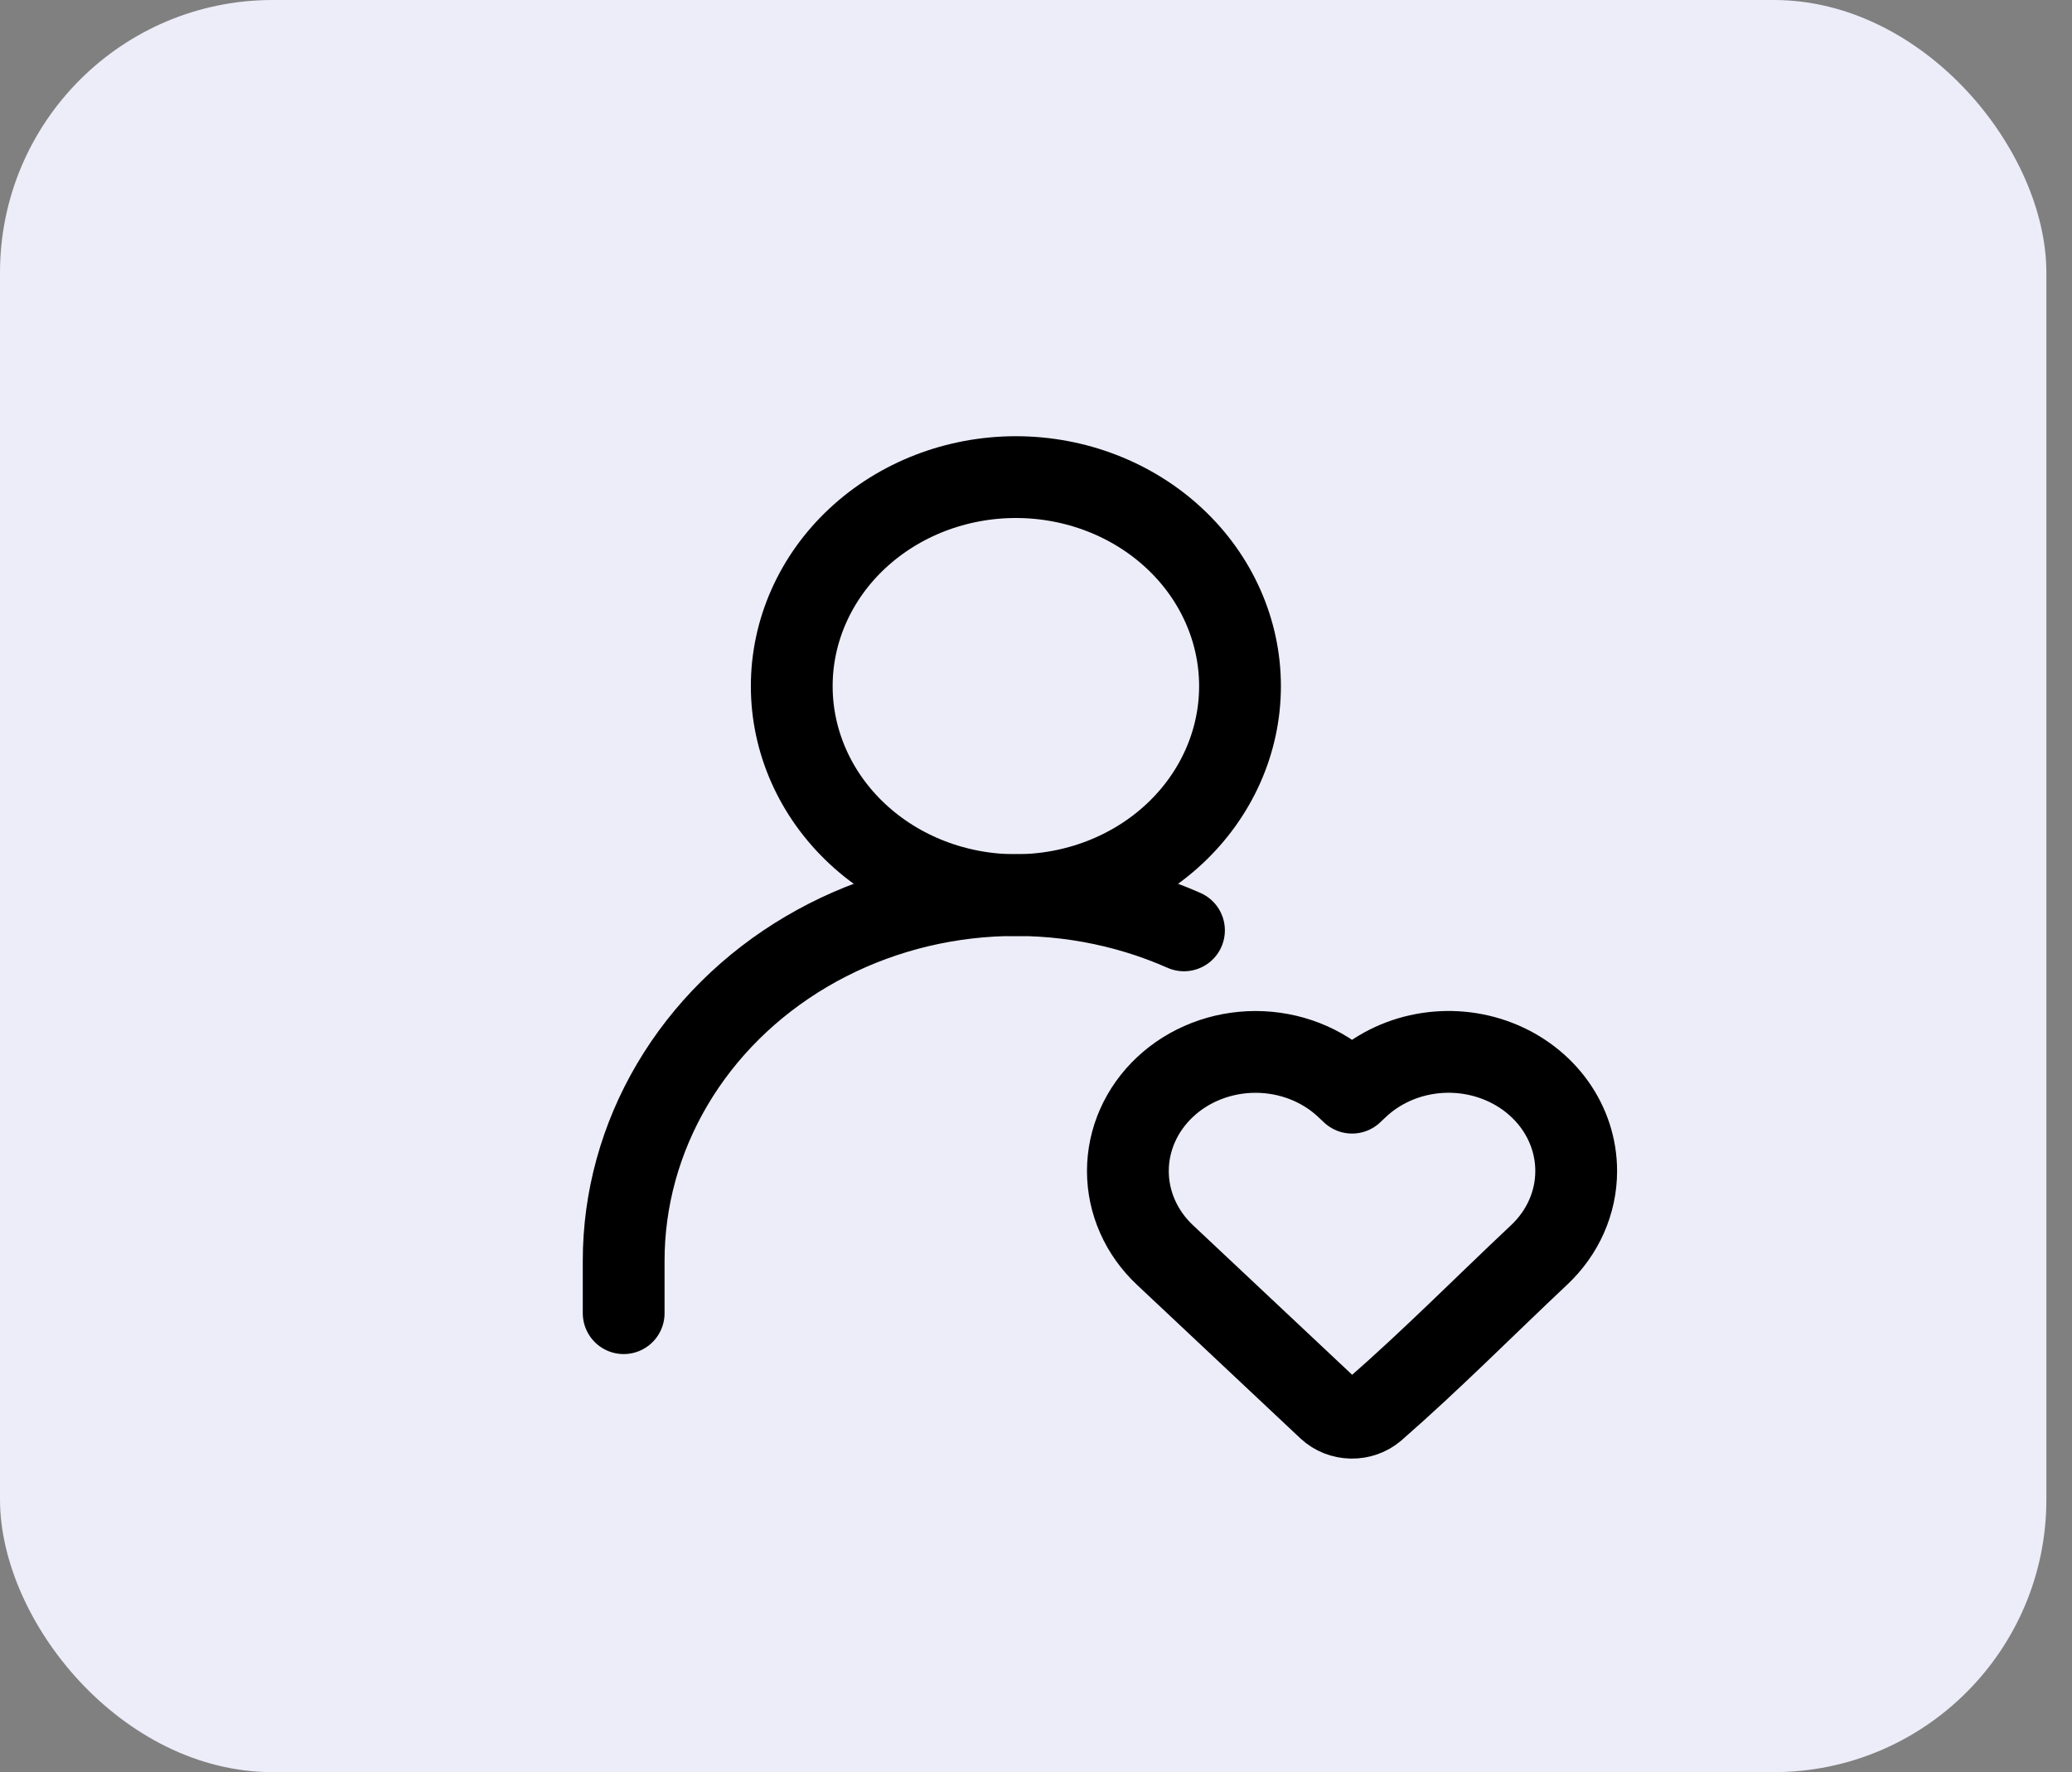
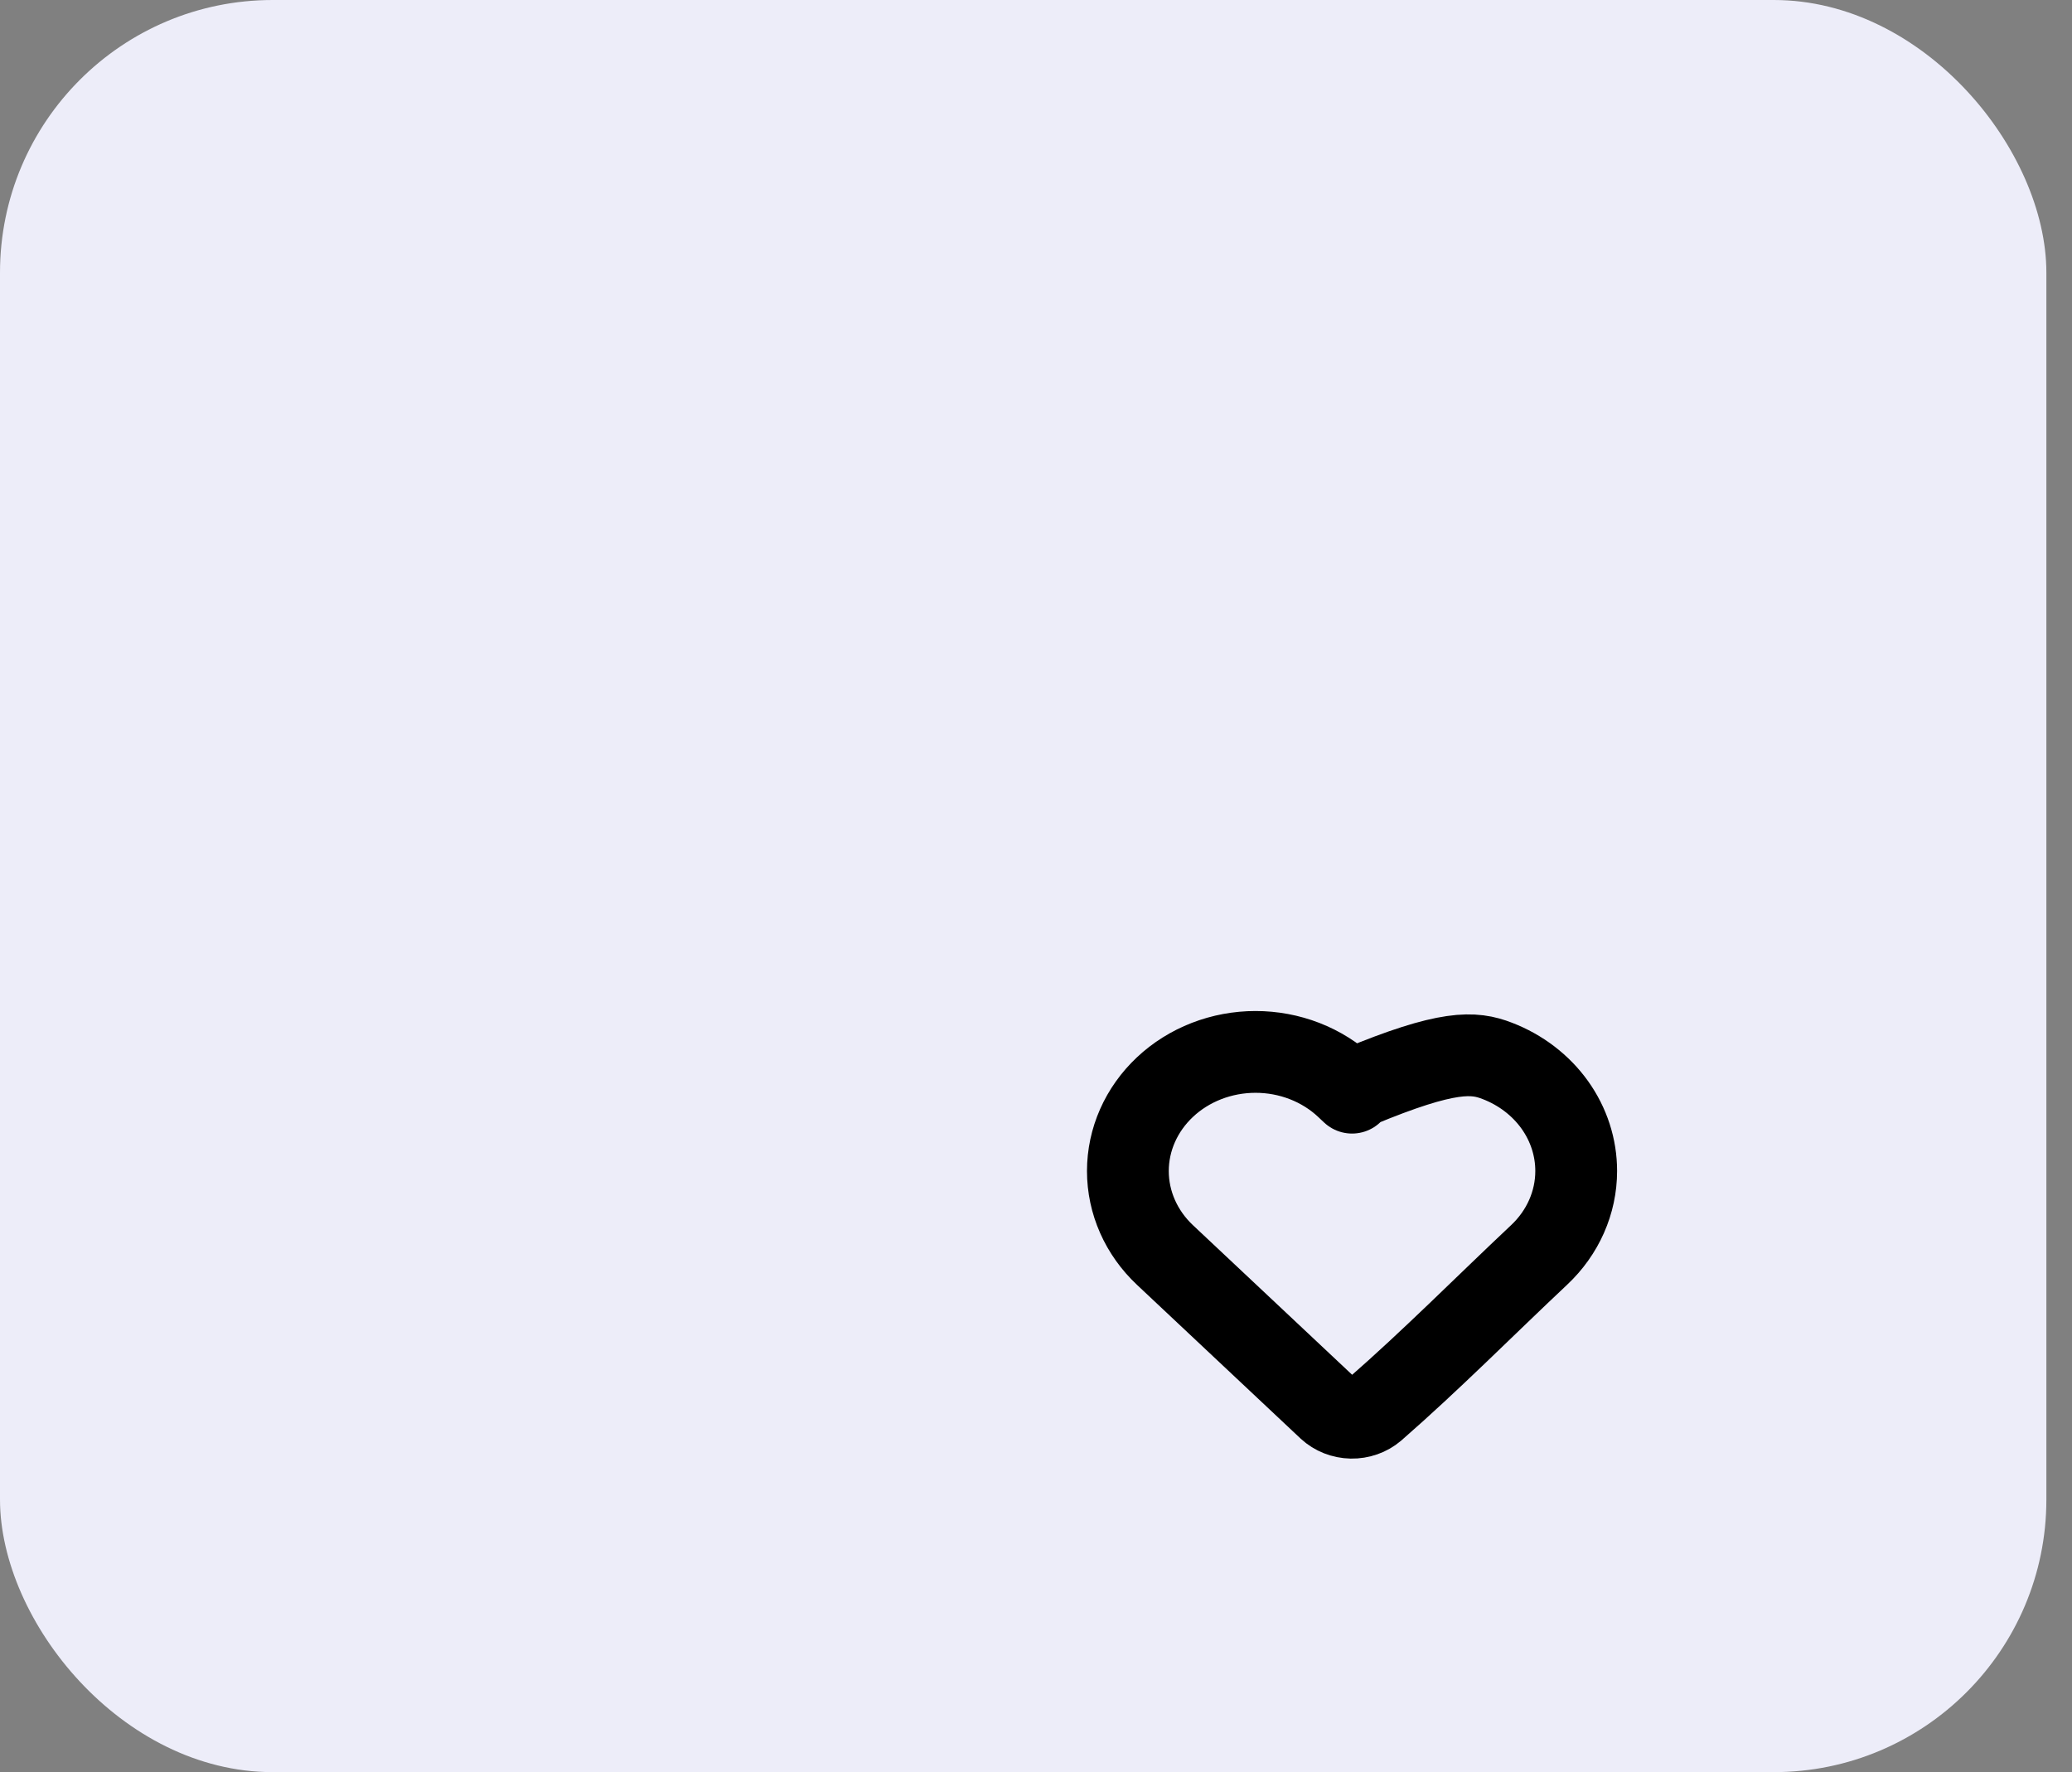
<svg xmlns="http://www.w3.org/2000/svg" width="76" height="65" viewBox="0 0 76 65" fill="none">
  <rect x="0" y="0" width="76" height="65" fill="#808080" stroke="none" />
  <rect width="75.06" height="65" rx="10" fill="#EDEDF9" />
-   <path d="M37.262 32.833C39.442 32.833 41.533 32.026 43.075 30.588C44.617 29.15 45.483 27.2 45.483 25.167C45.483 23.134 44.617 21.183 43.075 19.746C41.533 18.308 39.442 17.5 37.262 17.5C35.082 17.5 32.991 18.308 31.449 19.746C29.907 21.183 29.041 23.134 29.041 25.167C29.041 27.2 29.907 29.15 31.449 30.588C32.991 32.026 35.082 32.833 37.262 32.833Z" stroke="black" stroke-width="3" stroke-linecap="round" stroke-linejoin="round" />
-   <path d="M57.814 42.953C57.814 44.106 57.325 45.213 56.453 46.031C54.447 47.917 52.501 49.884 50.419 51.701C50.187 51.899 49.881 52.006 49.567 52C49.252 51.994 48.951 51.875 48.728 51.668L42.731 46.033C41.859 45.214 41.37 44.107 41.37 42.953C41.37 41.799 41.859 40.692 42.731 39.873C43.166 39.464 43.683 39.14 44.254 38.918C44.824 38.697 45.435 38.583 46.053 38.583C46.671 38.583 47.282 38.697 47.852 38.918C48.423 39.14 48.94 39.464 49.375 39.873L49.593 40.078L49.811 39.873C50.464 39.259 51.299 38.839 52.208 38.668C53.118 38.497 54.062 38.581 54.919 38.912C55.777 39.242 56.51 39.802 57.026 40.522C57.541 41.242 57.815 42.088 57.814 42.953Z" stroke="black" stroke-width="3" stroke-linejoin="round" />
-   <path d="M22.876 48.166V46.25C22.875 43.986 23.489 41.759 24.66 39.776C25.83 37.793 27.52 36.119 29.571 34.909C31.622 33.699 33.968 32.992 36.391 32.855C38.814 32.718 41.235 33.155 43.428 34.125" stroke="black" stroke-width="3" stroke-linecap="round" stroke-linejoin="round" />
+   <path d="M57.814 42.953C57.814 44.106 57.325 45.213 56.453 46.031C54.447 47.917 52.501 49.884 50.419 51.701C50.187 51.899 49.881 52.006 49.567 52C49.252 51.994 48.951 51.875 48.728 51.668L42.731 46.033C41.859 45.214 41.37 44.107 41.37 42.953C41.37 41.799 41.859 40.692 42.731 39.873C43.166 39.464 43.683 39.14 44.254 38.918C44.824 38.697 45.435 38.583 46.053 38.583C46.671 38.583 47.282 38.697 47.852 38.918C48.423 39.14 48.94 39.464 49.375 39.873L49.593 40.078L49.811 39.873C53.118 38.497 54.062 38.581 54.919 38.912C55.777 39.242 56.51 39.802 57.026 40.522C57.541 41.242 57.815 42.088 57.814 42.953Z" stroke="black" stroke-width="3" stroke-linejoin="round" />
</svg>